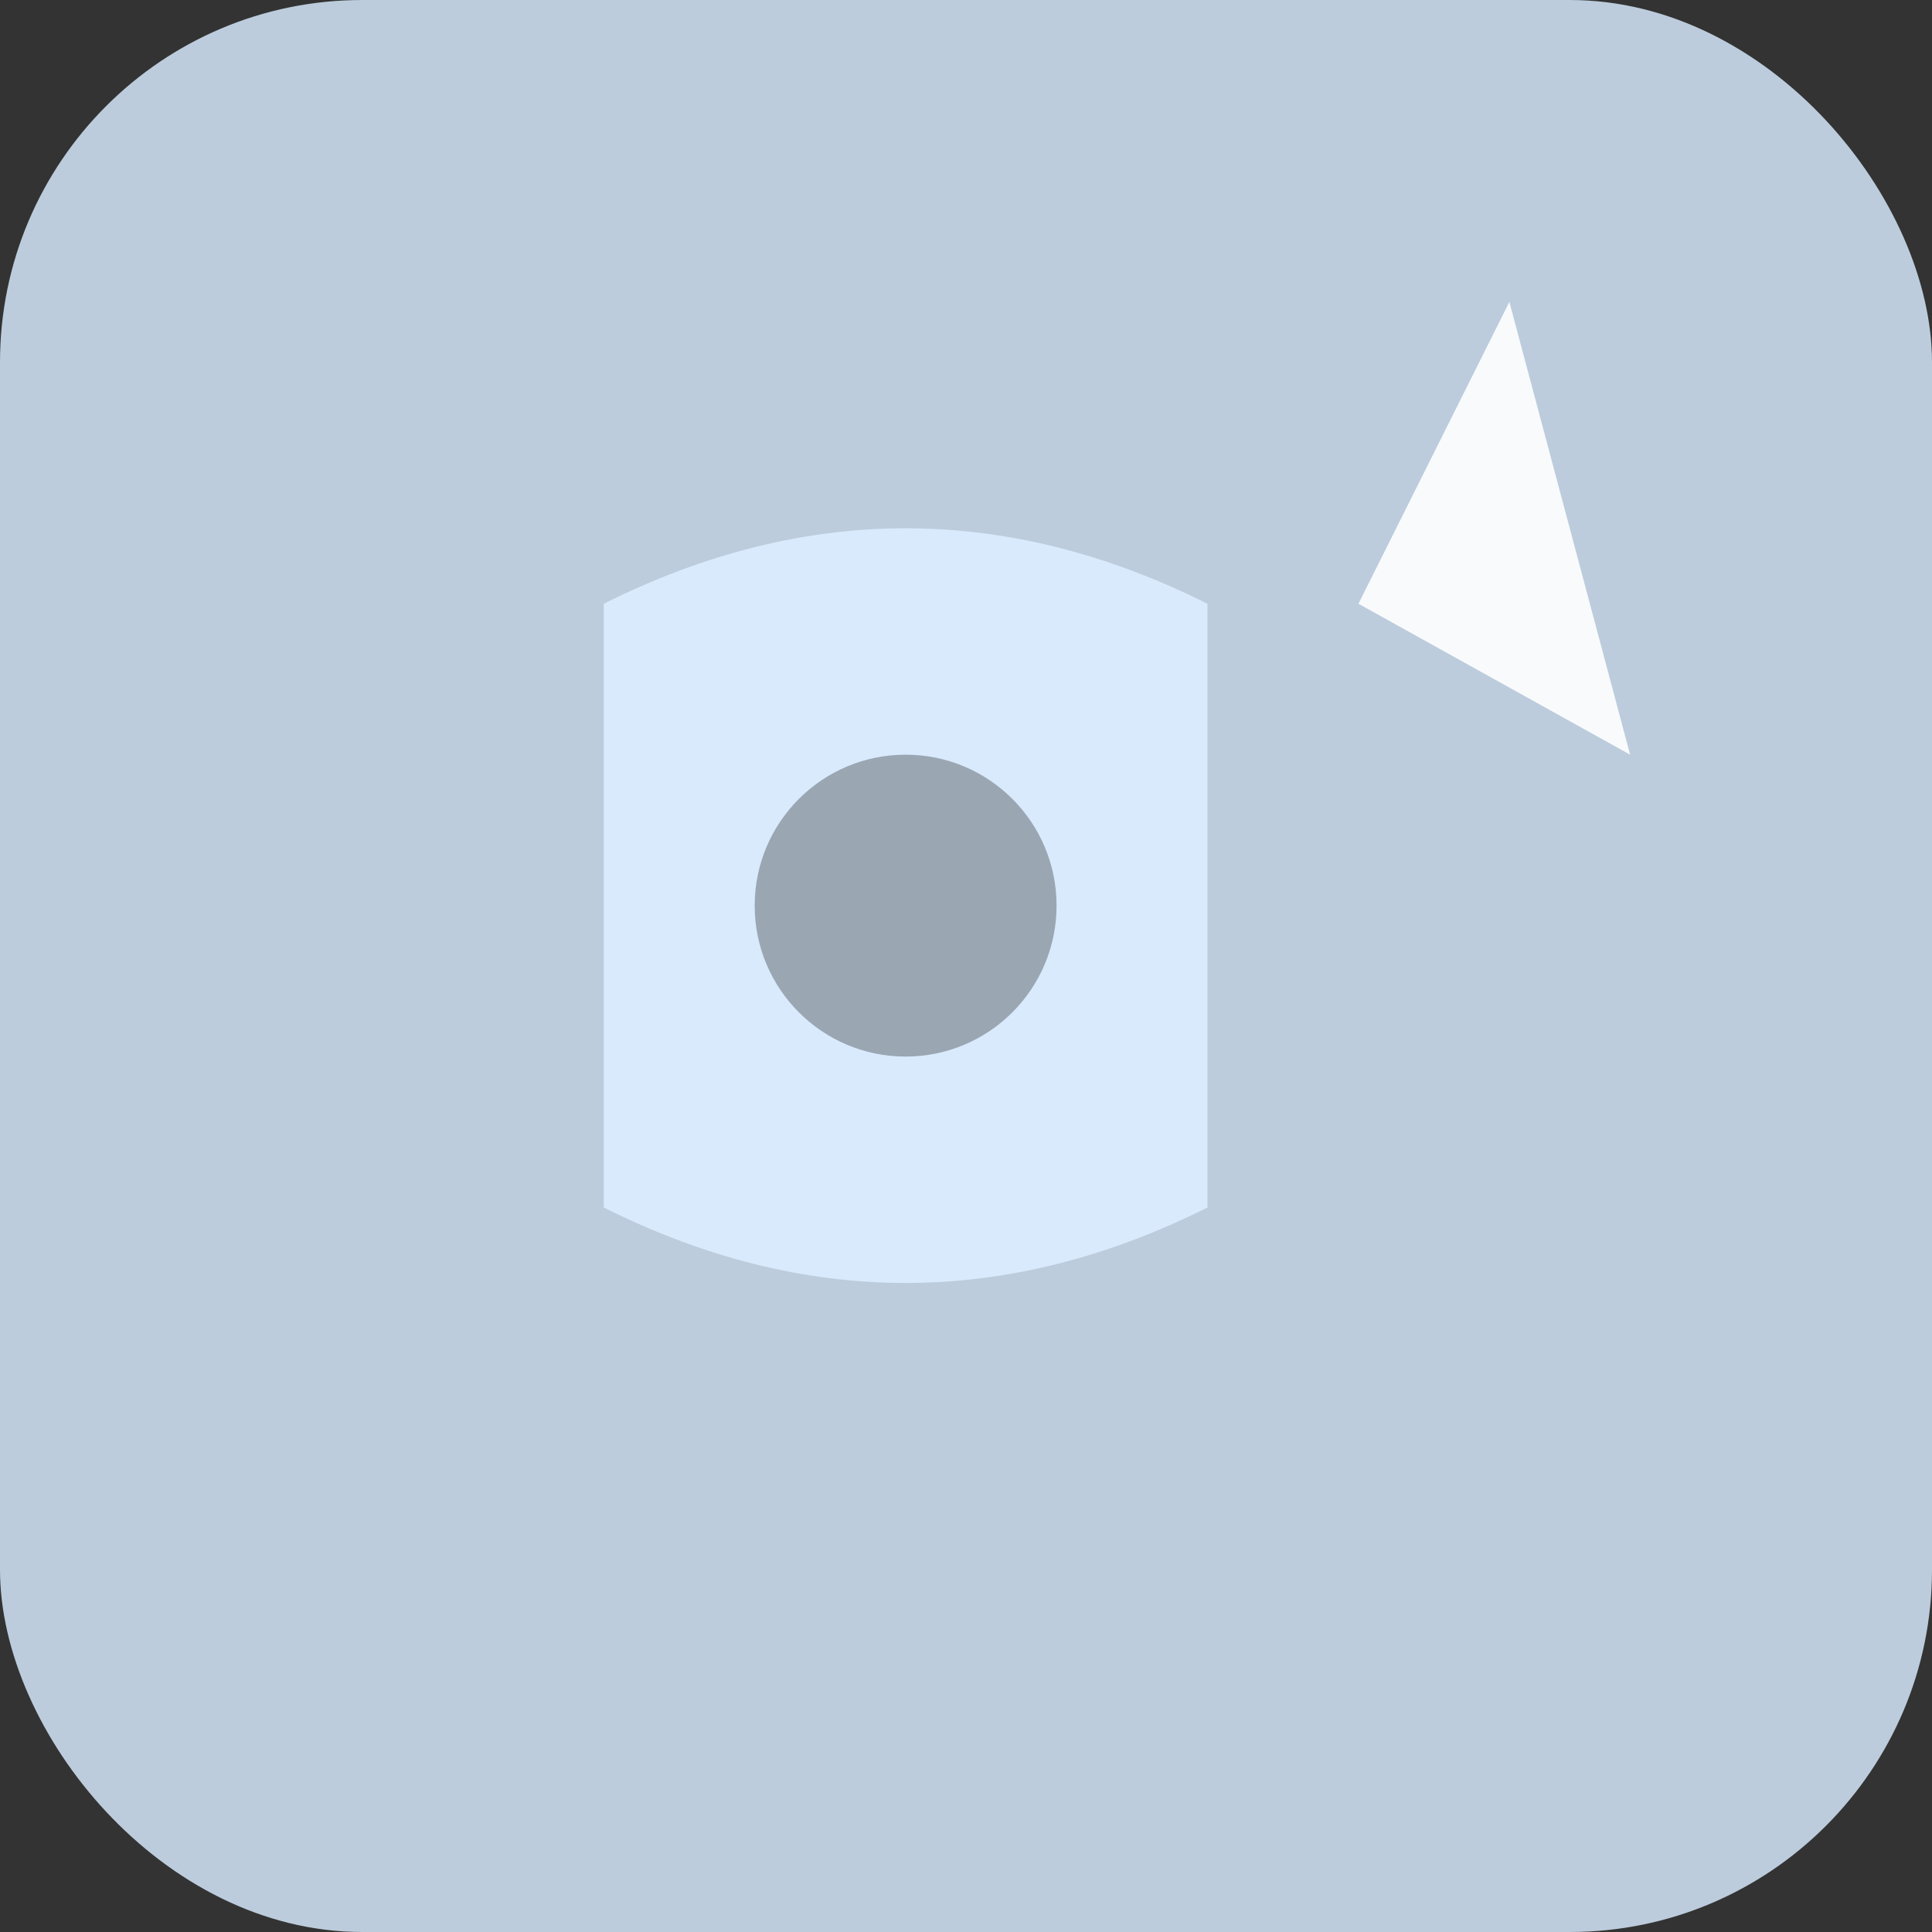
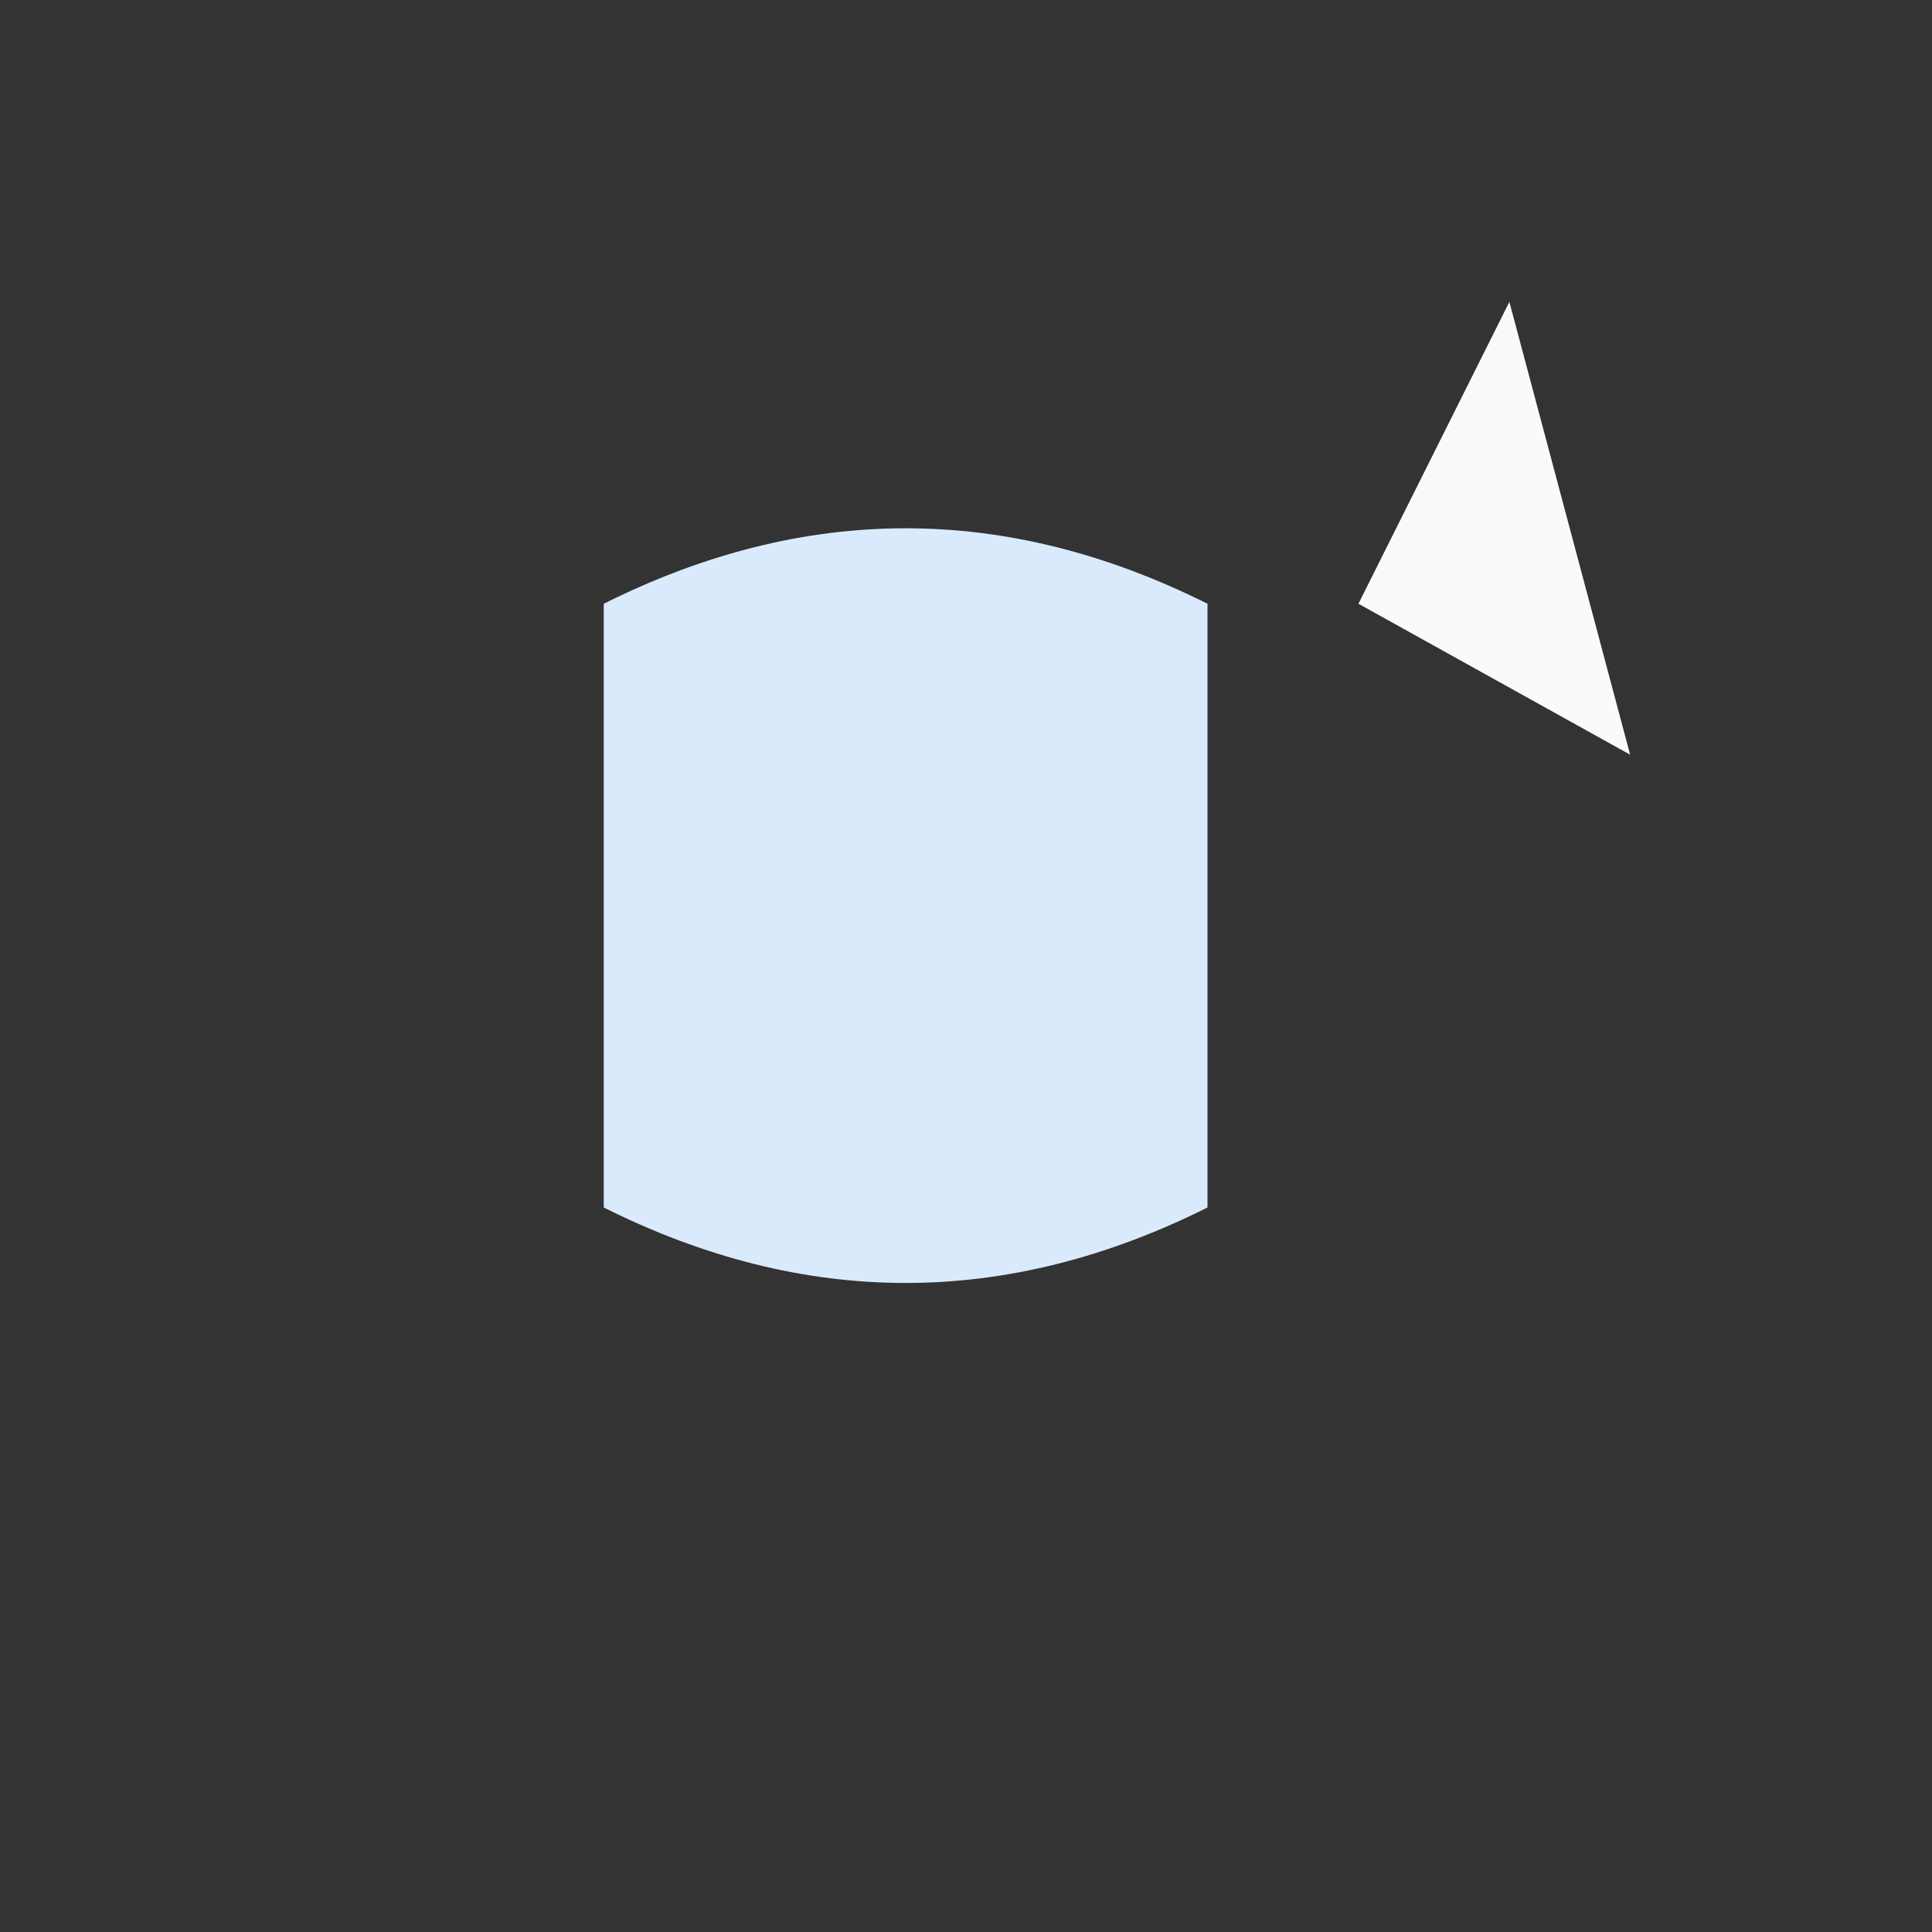
<svg xmlns="http://www.w3.org/2000/svg" viewBox="0 0 64 64">
  <rect x="0" y="0" width="64" height="64" fill="#333333" stroke="none" />
-   <rect width="64" height="64" rx="12" fill="#BCCCDC" />
  <path d="M20,20 Q30,15 40,20 L40,40 Q30,45 20,40 Z" fill="#D9EAFD" />
-   <circle cx="30" cy="30" r="5" fill="#9AA6B2" />
  <path d="M50,10 L54,25 L45,20 Z" fill="#F8FAFC" />
</svg>